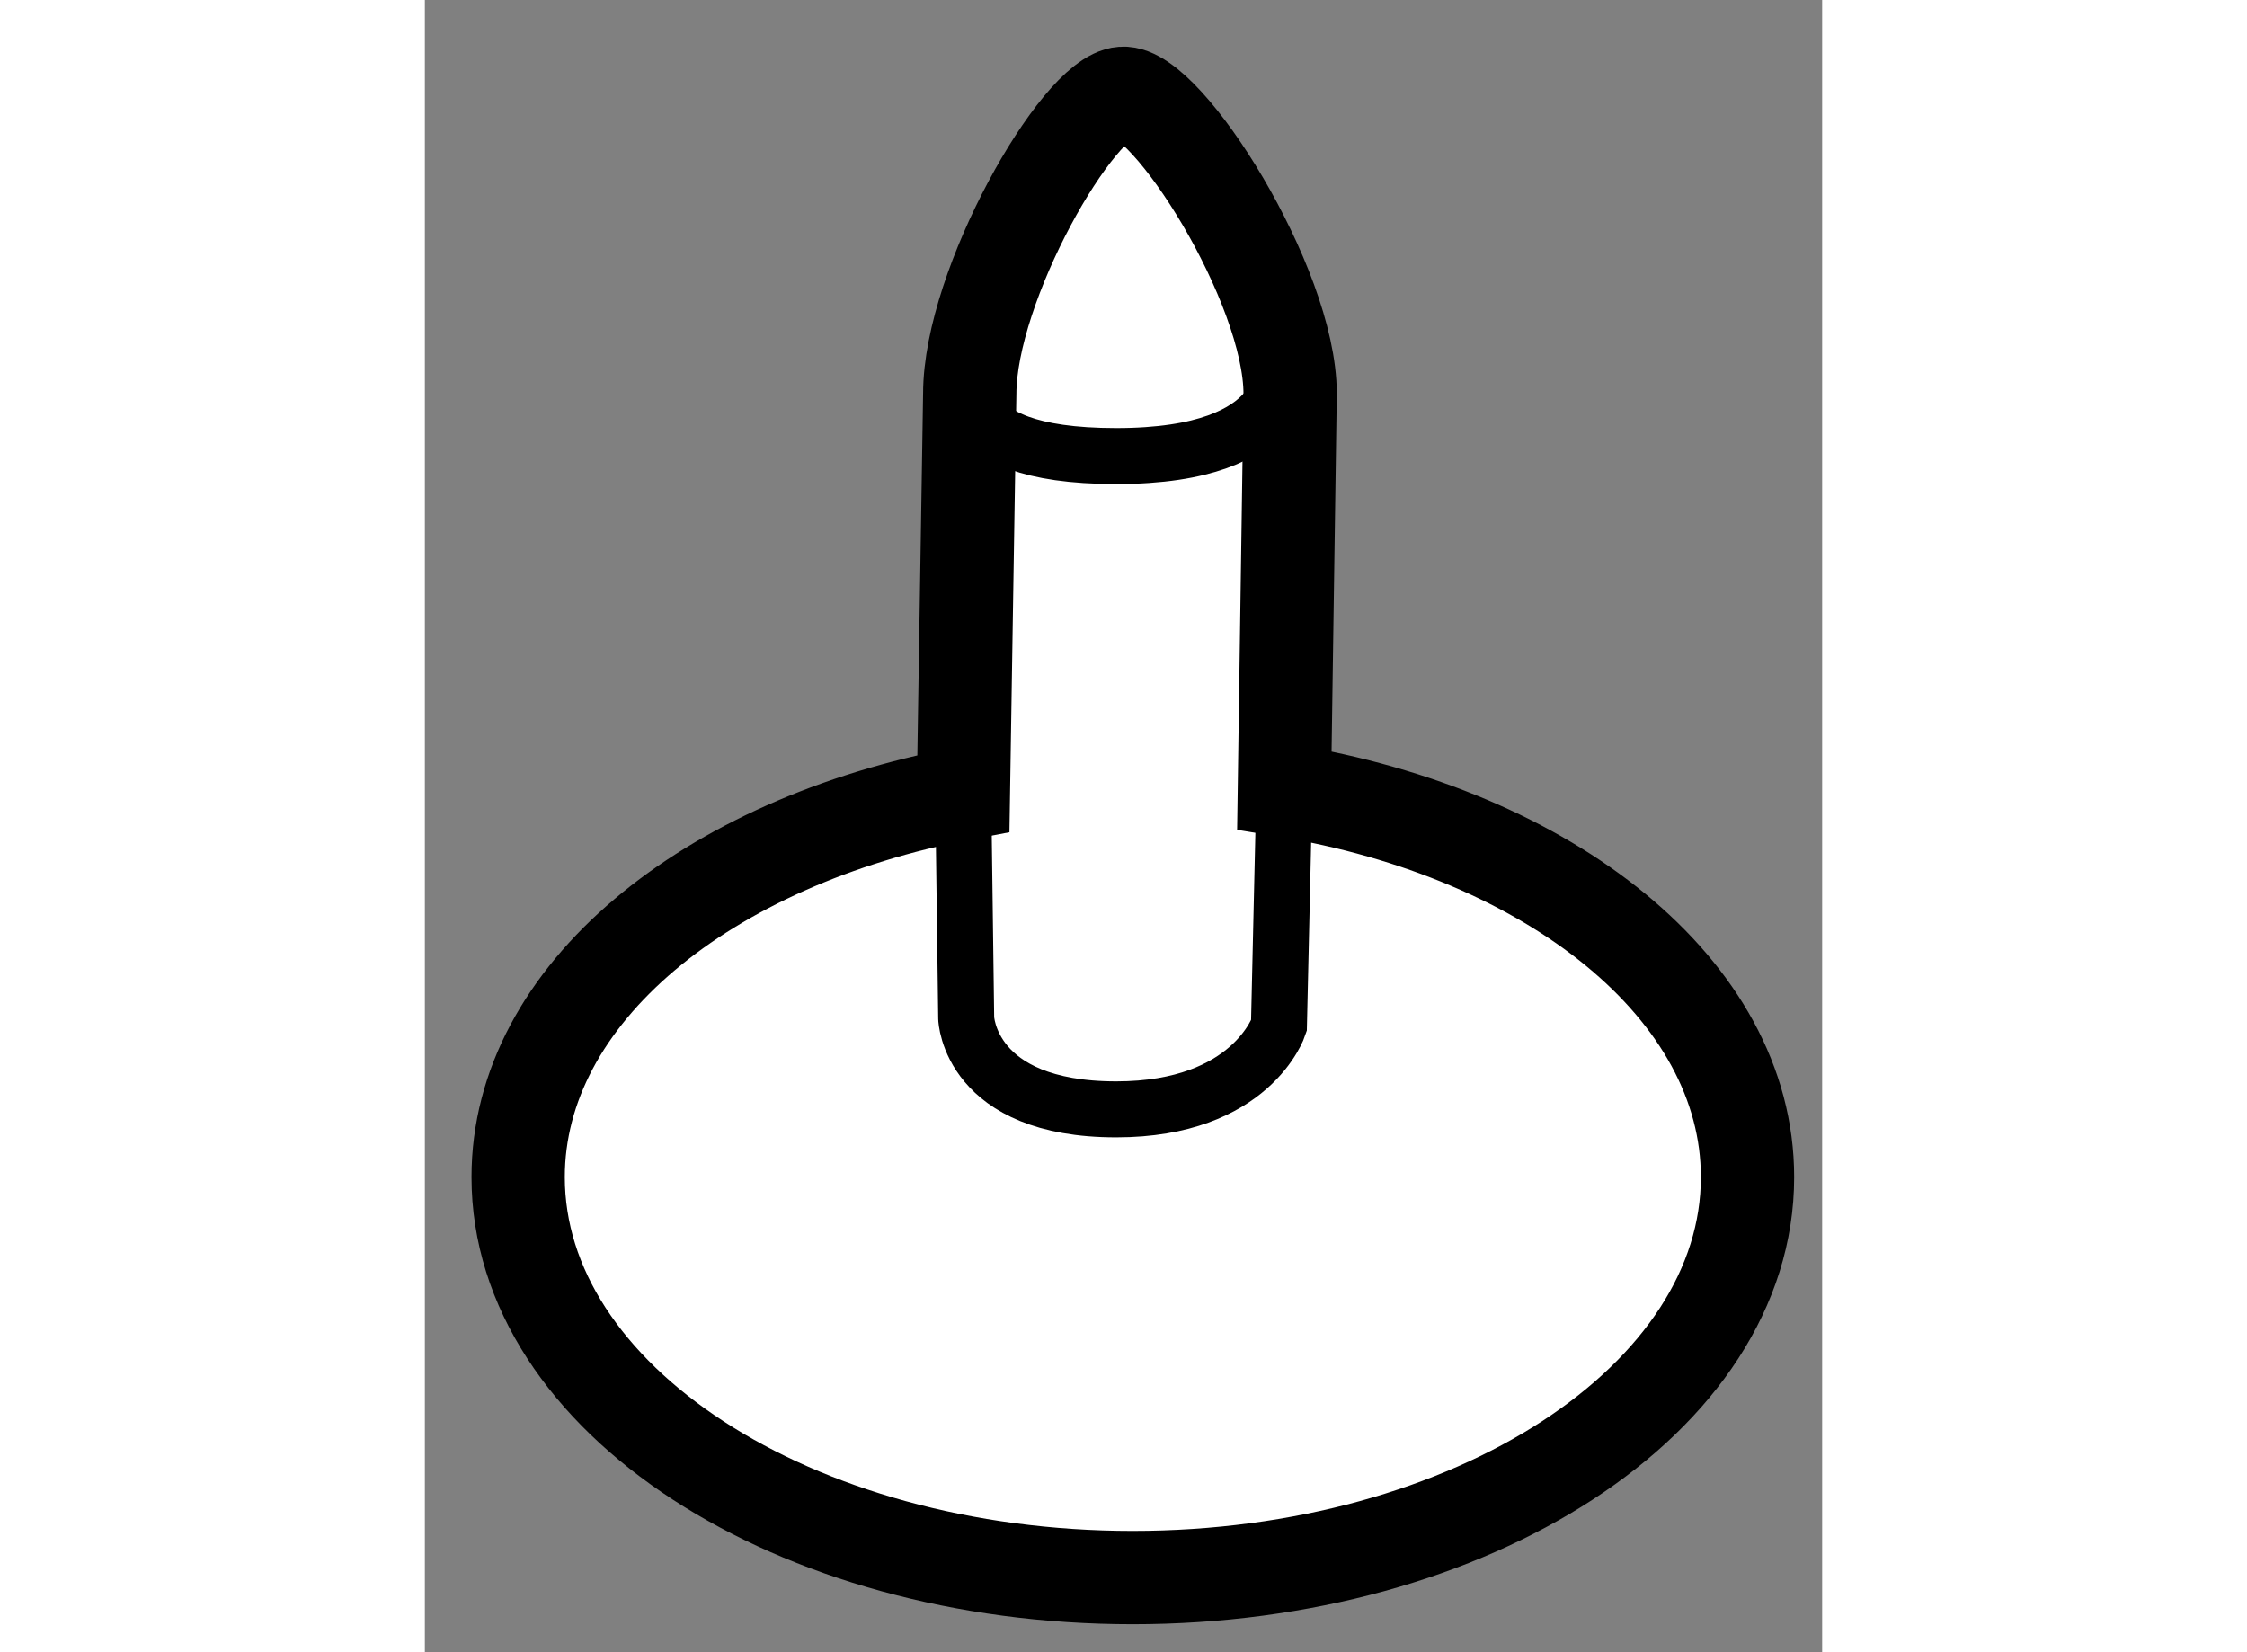
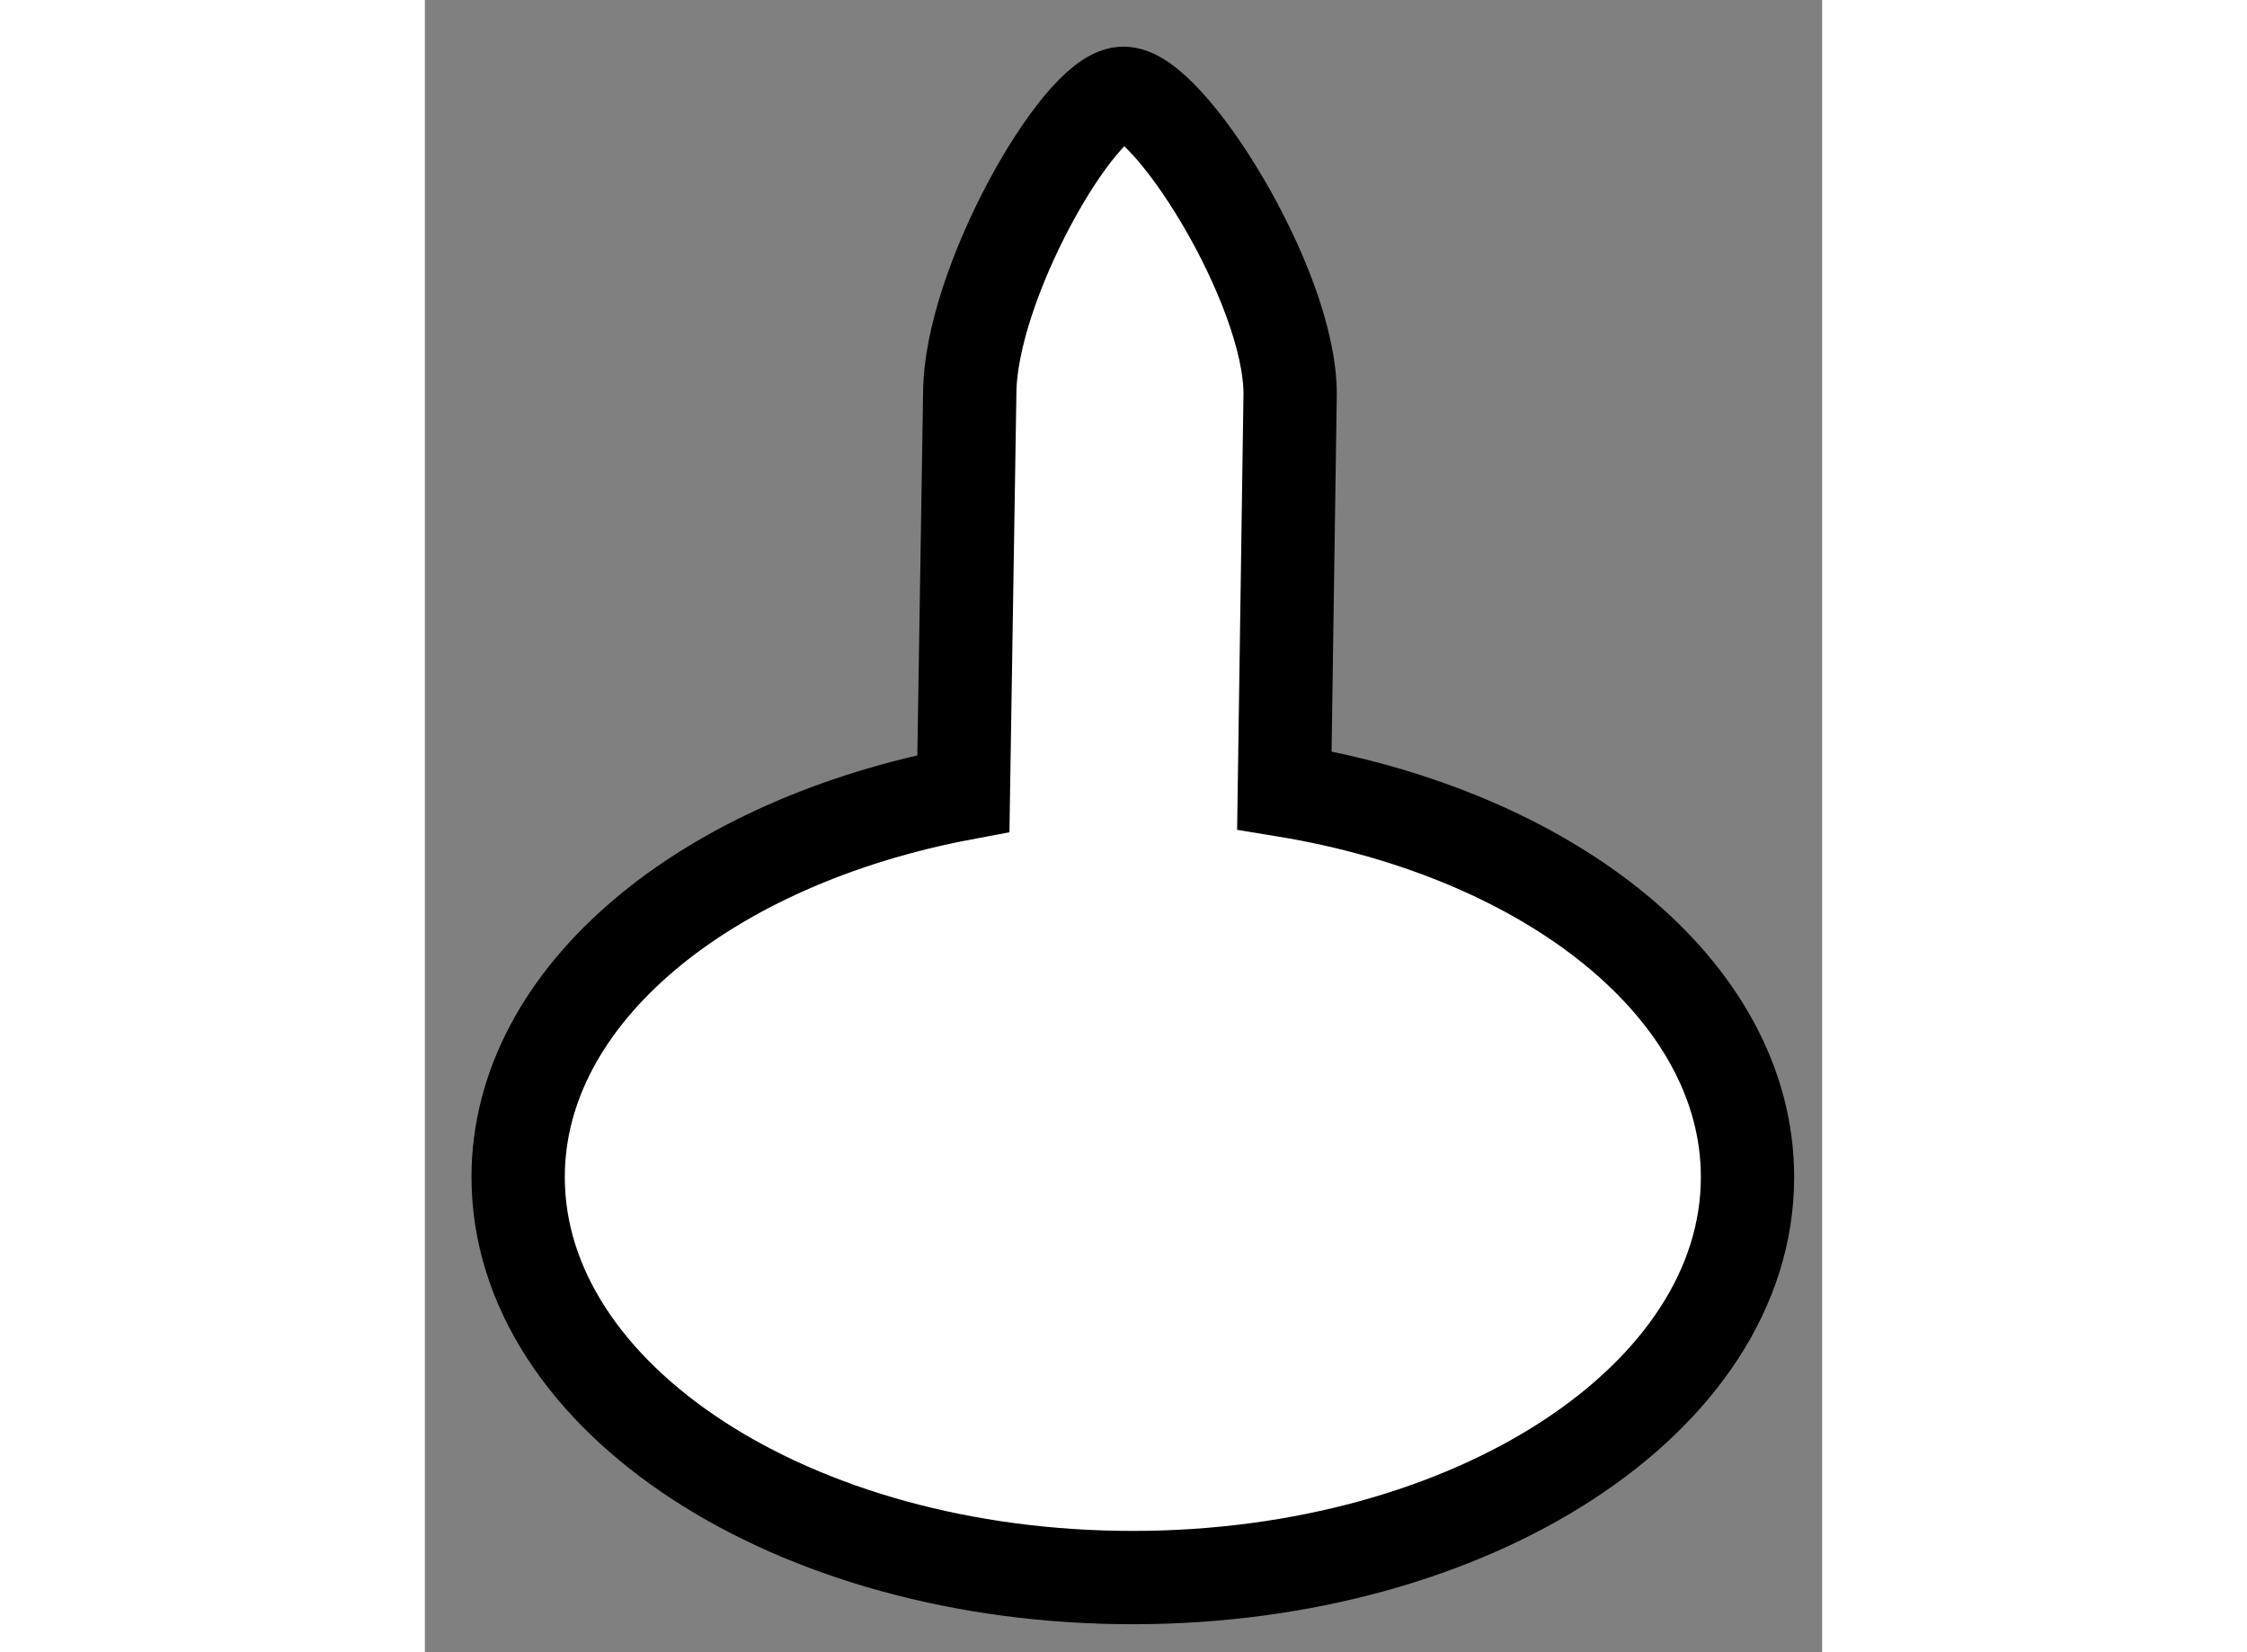
<svg xmlns="http://www.w3.org/2000/svg" version="1.1" x="0px" y="0px" width="244.8px" height="180px" viewBox="190.629 98.722 7.488 8.854" enable-background="new 0 0 244.8 180" xml:space="preserve">
  <rect x="190.629" y="98.722" width="7.488" height="8.854" fill="#808080" stroke="none" />
  <g>
    <path fill="#FFFFFF" stroke="#000000" stroke-width="0.5" d="M195.235,102.957l0.031-2.124c0-0.585-0.661-1.628-0.899-1.611    c-0.238,0.016-0.818,1.026-0.818,1.611l-0.034,2.141c-1.375,0.259-2.386,1.075-2.386,2.056c0,1.187,1.474,2.146,3.293,2.146    c1.821,0,3.295-0.96,3.295-2.146C197.717,104.026,196.659,103.19,195.235,102.957z" />
-     <path fill="none" stroke="#000000" stroke-width="0.3" d="M195.235,102.957l-0.029,1.262c0,0-0.146,0.448-0.872,0.448    c-0.788,0-0.804-0.488-0.804-0.488l-0.016-1.205" />
-     <path fill="none" stroke="#000000" stroke-width="0.3" d="M193.577,100.72c0,0-0.195,0.446,0.757,0.446    c0.954,0,0.888-0.487,0.888-0.487" />
  </g>
</svg>